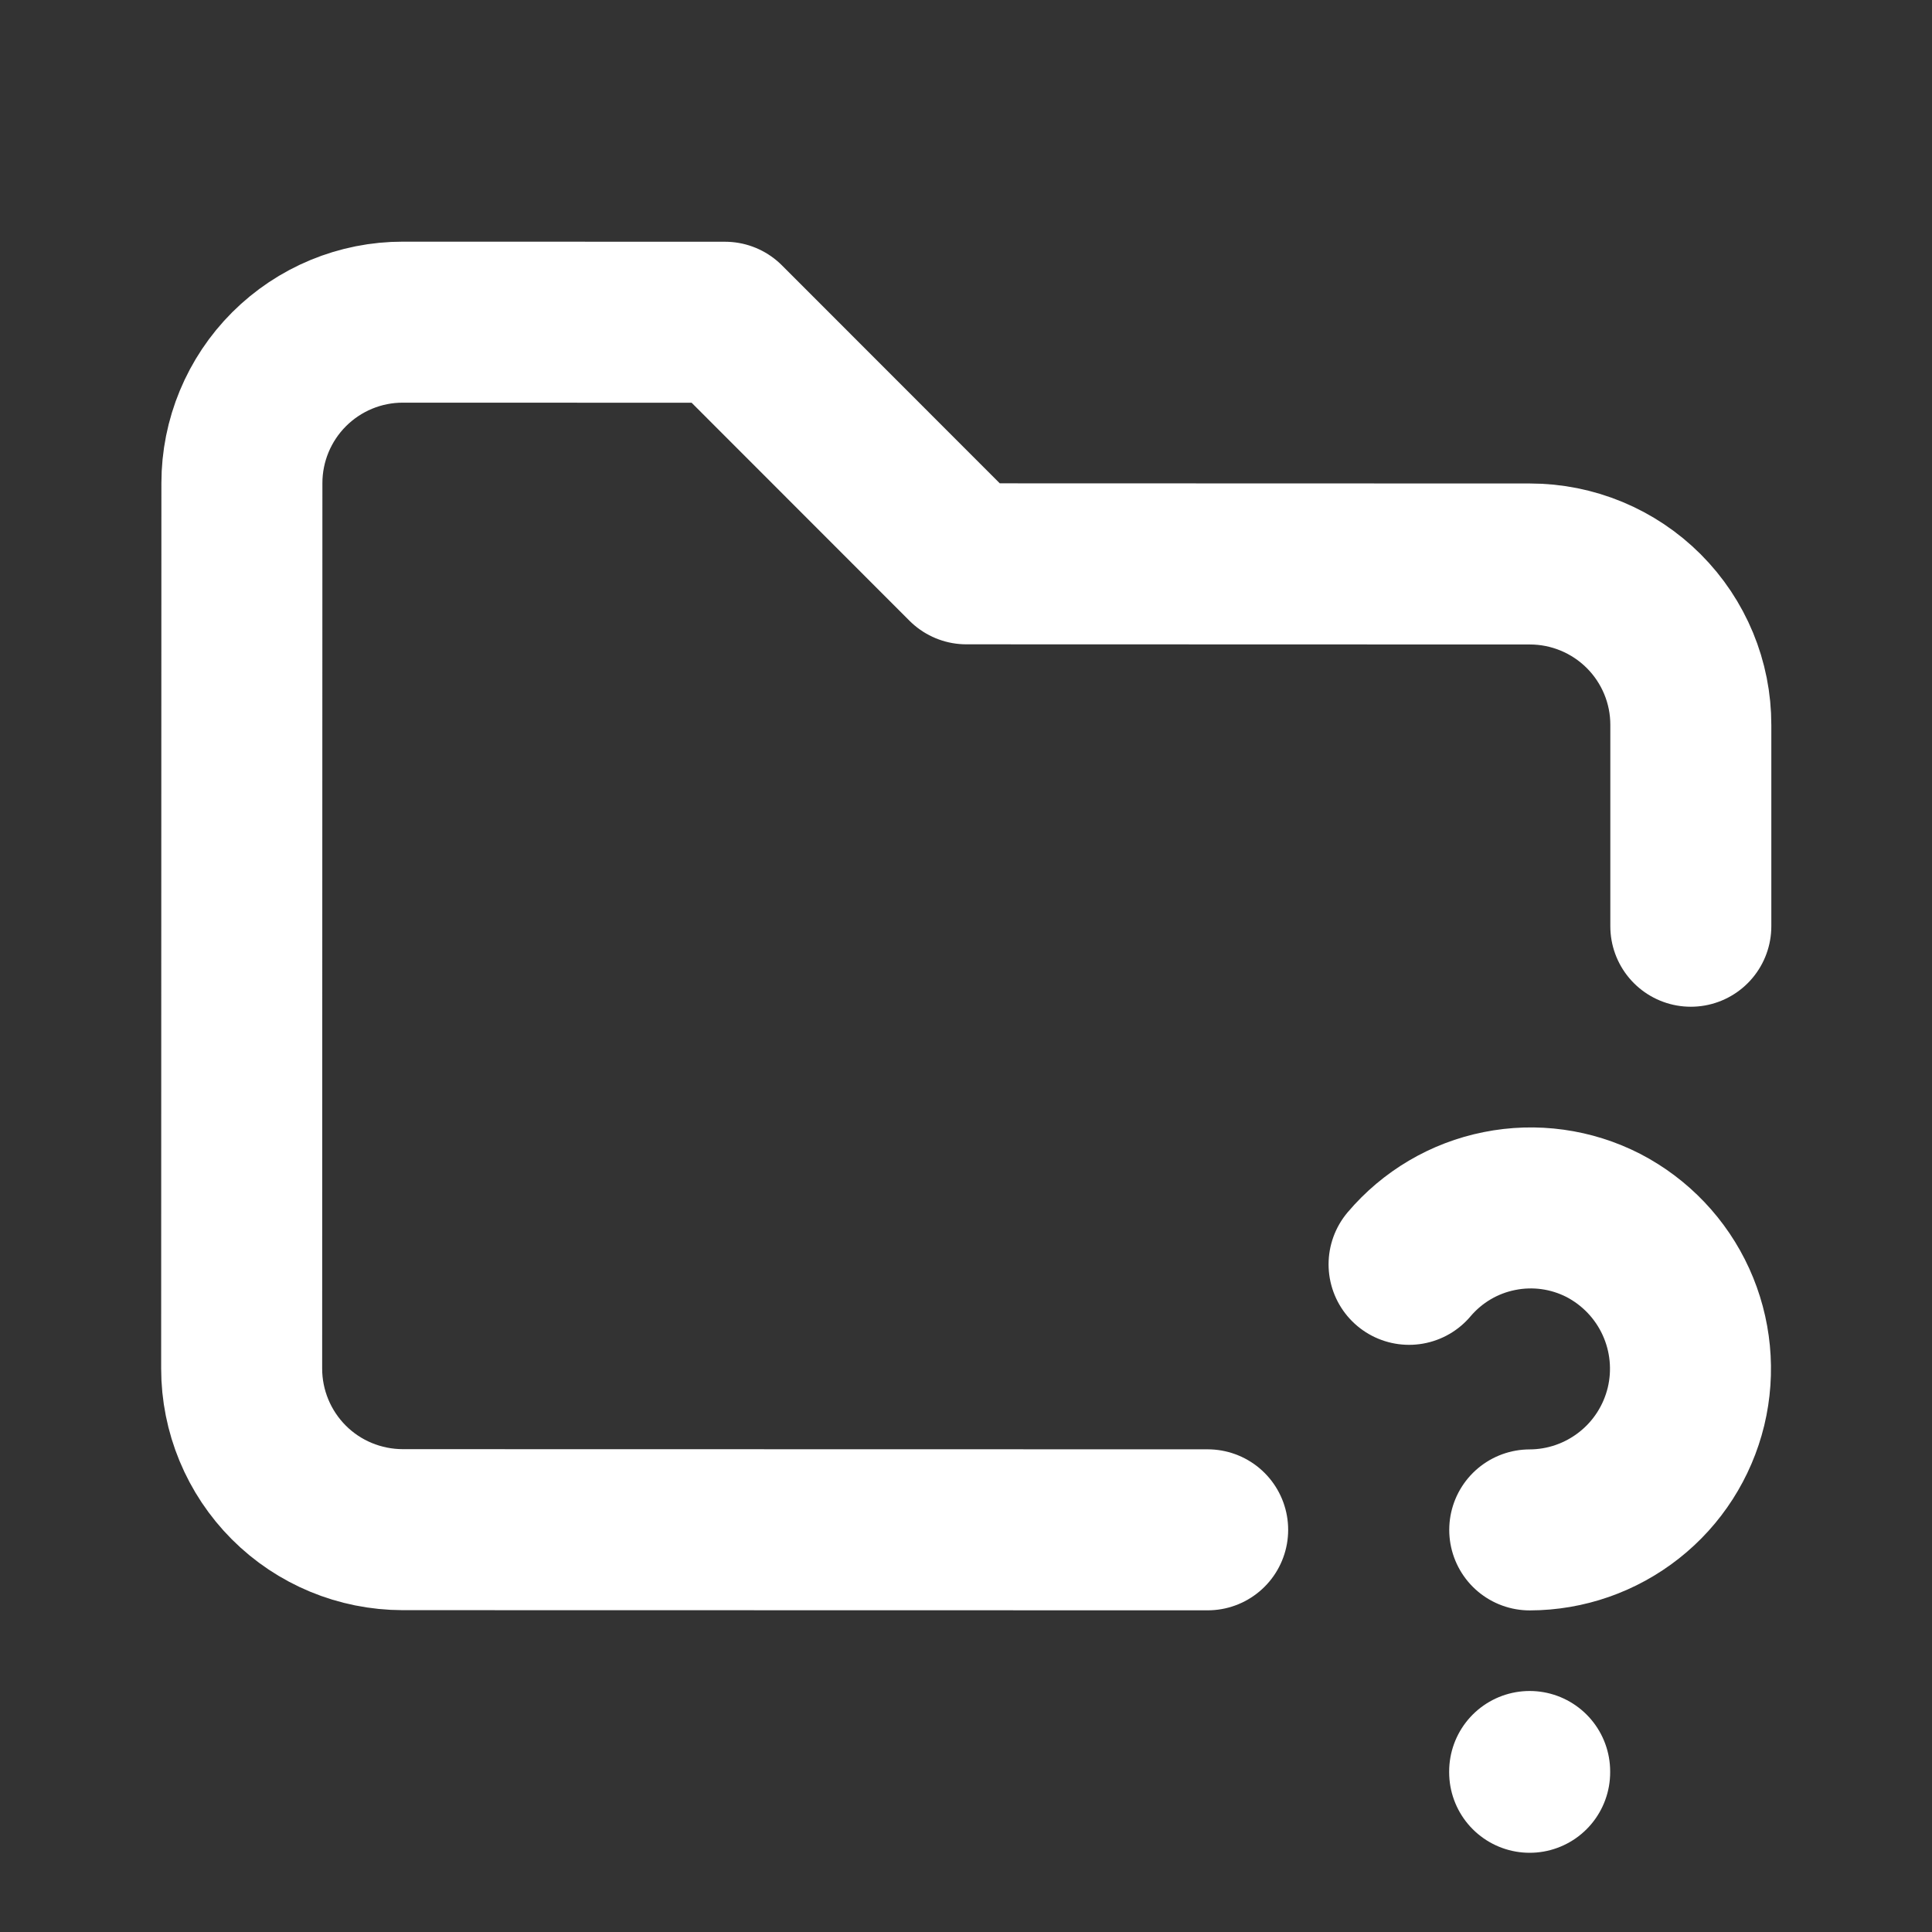
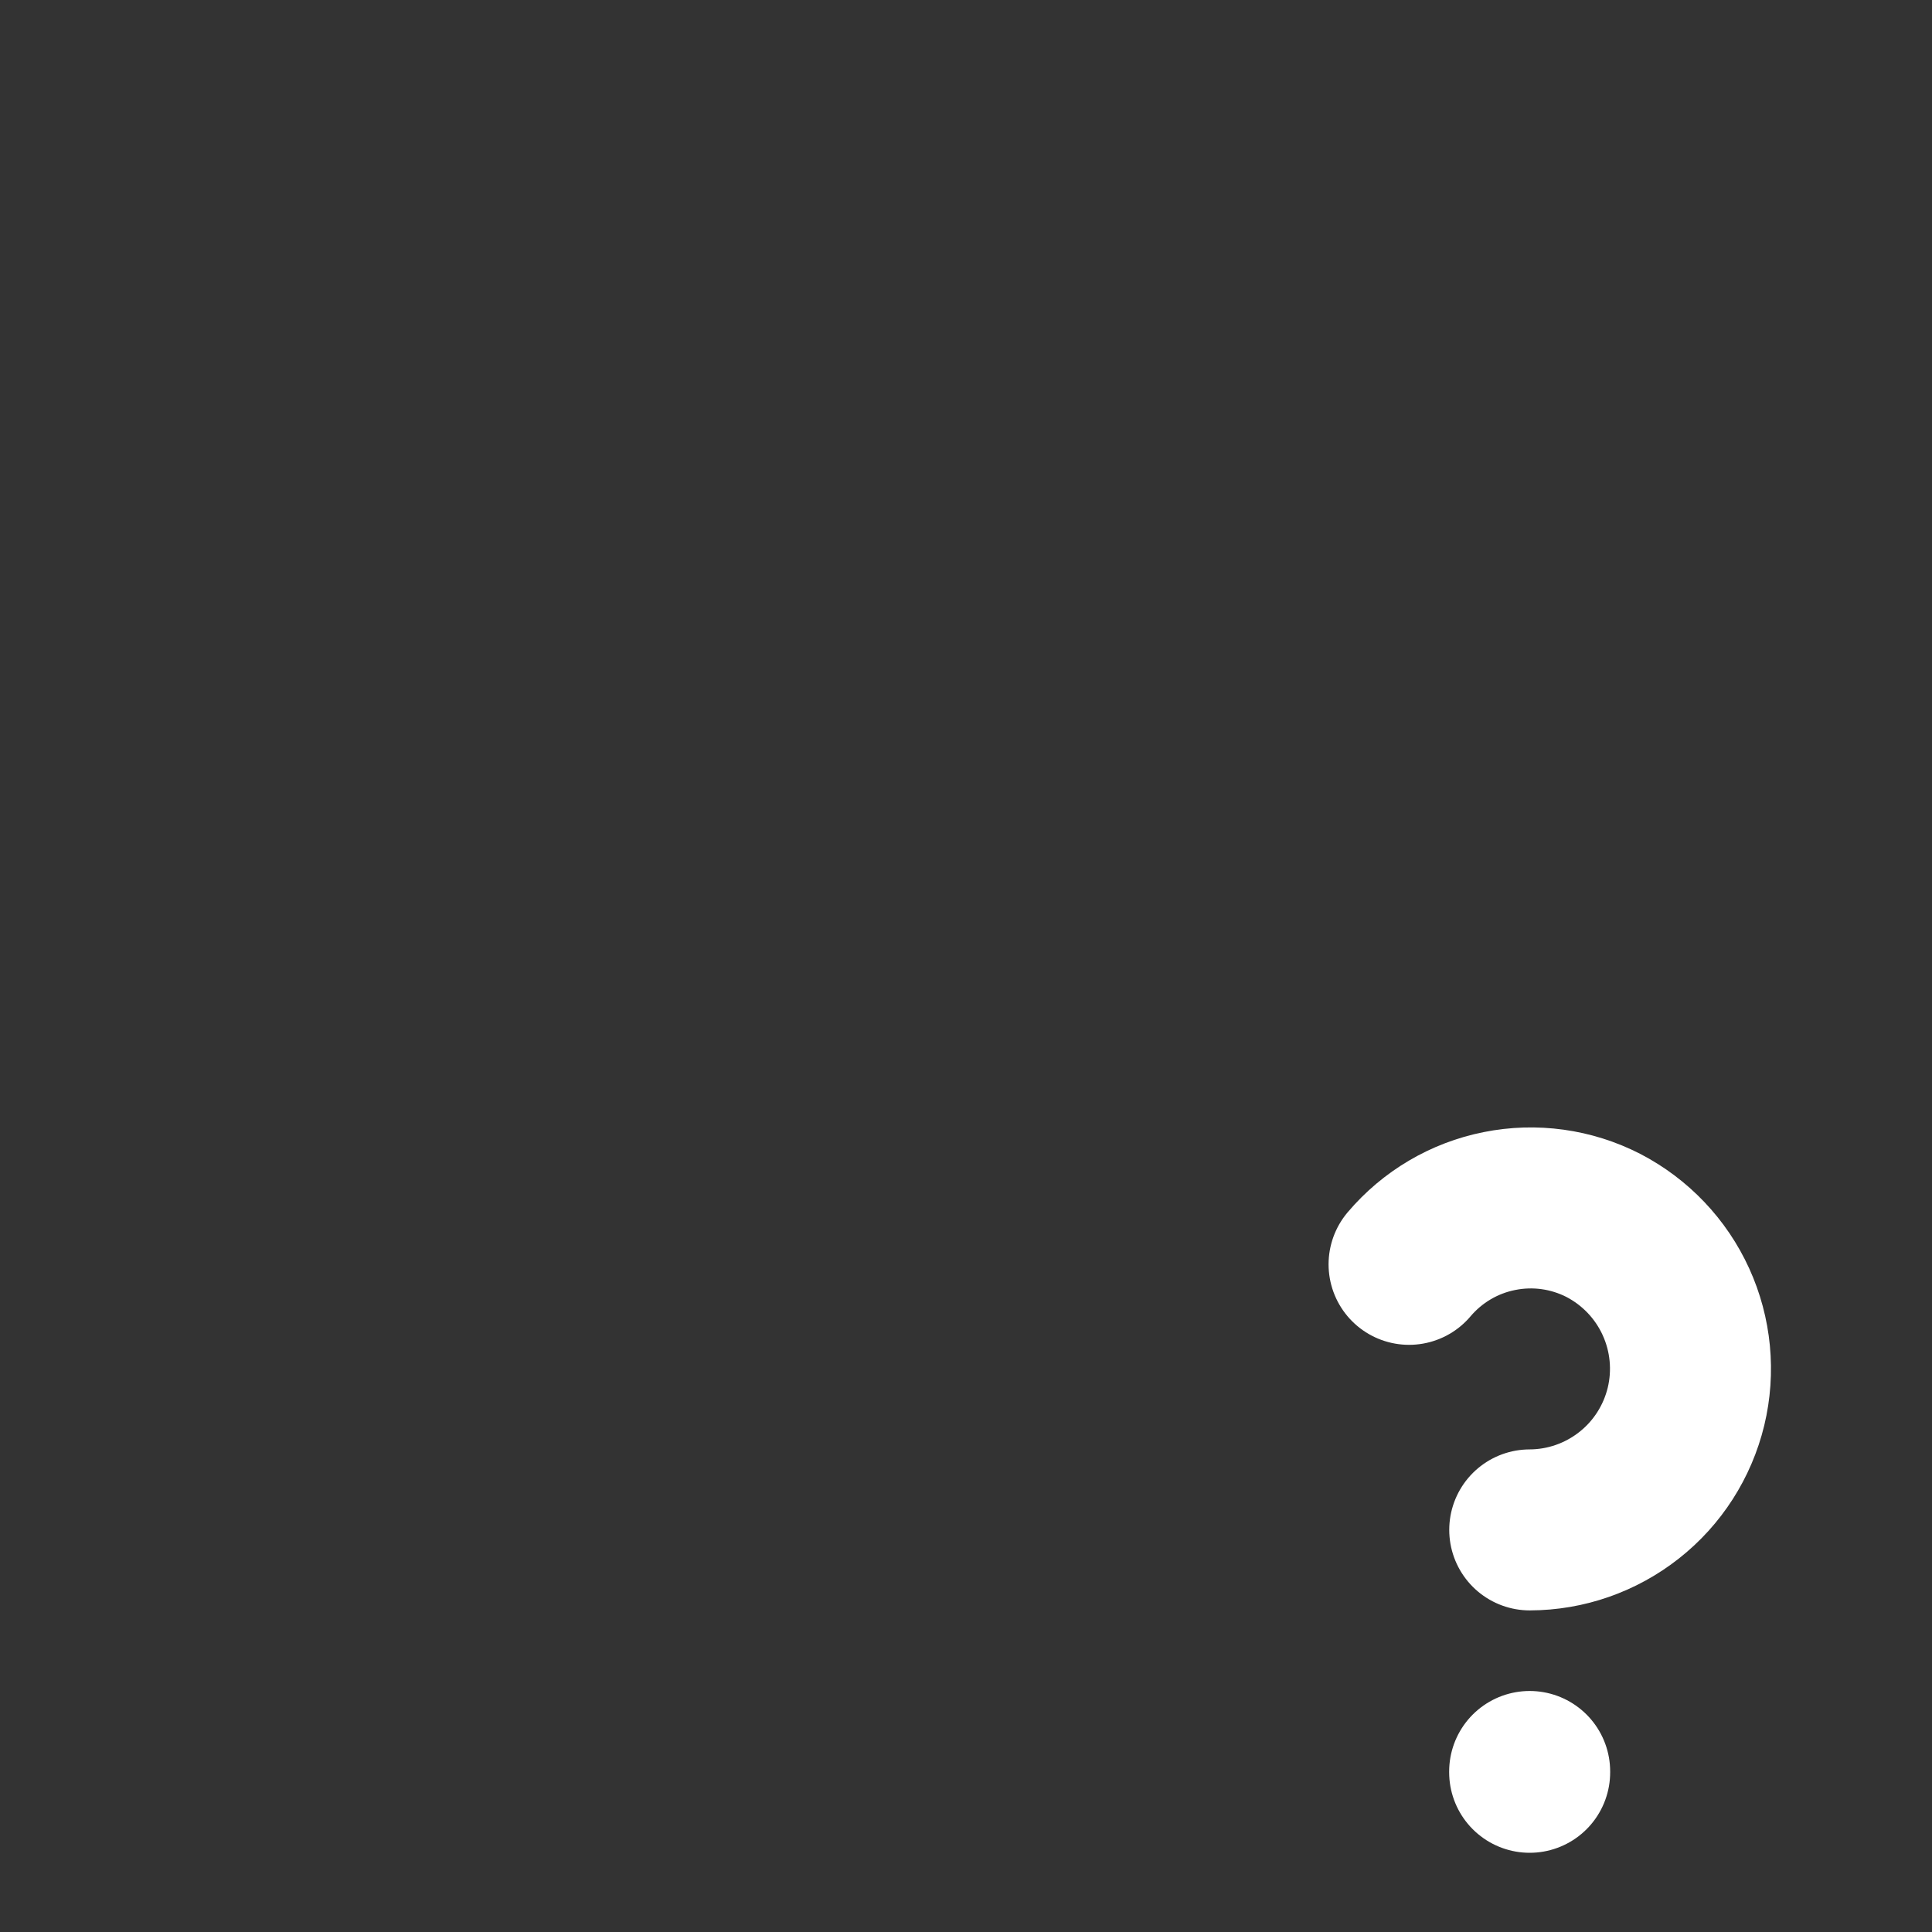
<svg xmlns="http://www.w3.org/2000/svg" width="24" height="24" viewBox="0 0 24 24" fill="none">
  <rect x="0" y="0" width="24" height="24" fill="#333333" stroke="none" />
-   <path d="M15.002 19.004L5.002 19.002C4.471 19.001 3.962 18.791 3.587 18.415C3.213 18.04 3.002 17.531 3.002 17.001L3.005 6.001C3.005 5.471 3.216 4.962 3.591 4.587C3.967 4.212 4.475 4.001 5.006 4.002L9.006 4.003L12.005 7.004L19.005 7.006C19.535 7.006 20.044 7.217 20.419 7.592C20.794 7.967 21.005 8.476 21.004 9.006L21.004 11.506" stroke="white" stroke-width="2" stroke-linecap="round" stroke-linejoin="round" />
  <path d="M19.002 22.006L19.002 22.016" stroke="white" stroke-width="2" stroke-linecap="round" stroke-linejoin="round" />
  <path d="M19.003 19.005C19.451 19.004 19.886 18.852 20.238 18.574C20.59 18.297 20.838 17.909 20.944 17.473C21.049 17.037 21.005 16.579 20.819 16.171C20.633 15.763 20.316 15.43 19.918 15.223C19.52 15.019 19.065 14.956 18.627 15.044C18.188 15.131 17.793 15.365 17.504 15.706" stroke="white" stroke-width="2" stroke-linecap="round" stroke-linejoin="round" />
</svg>